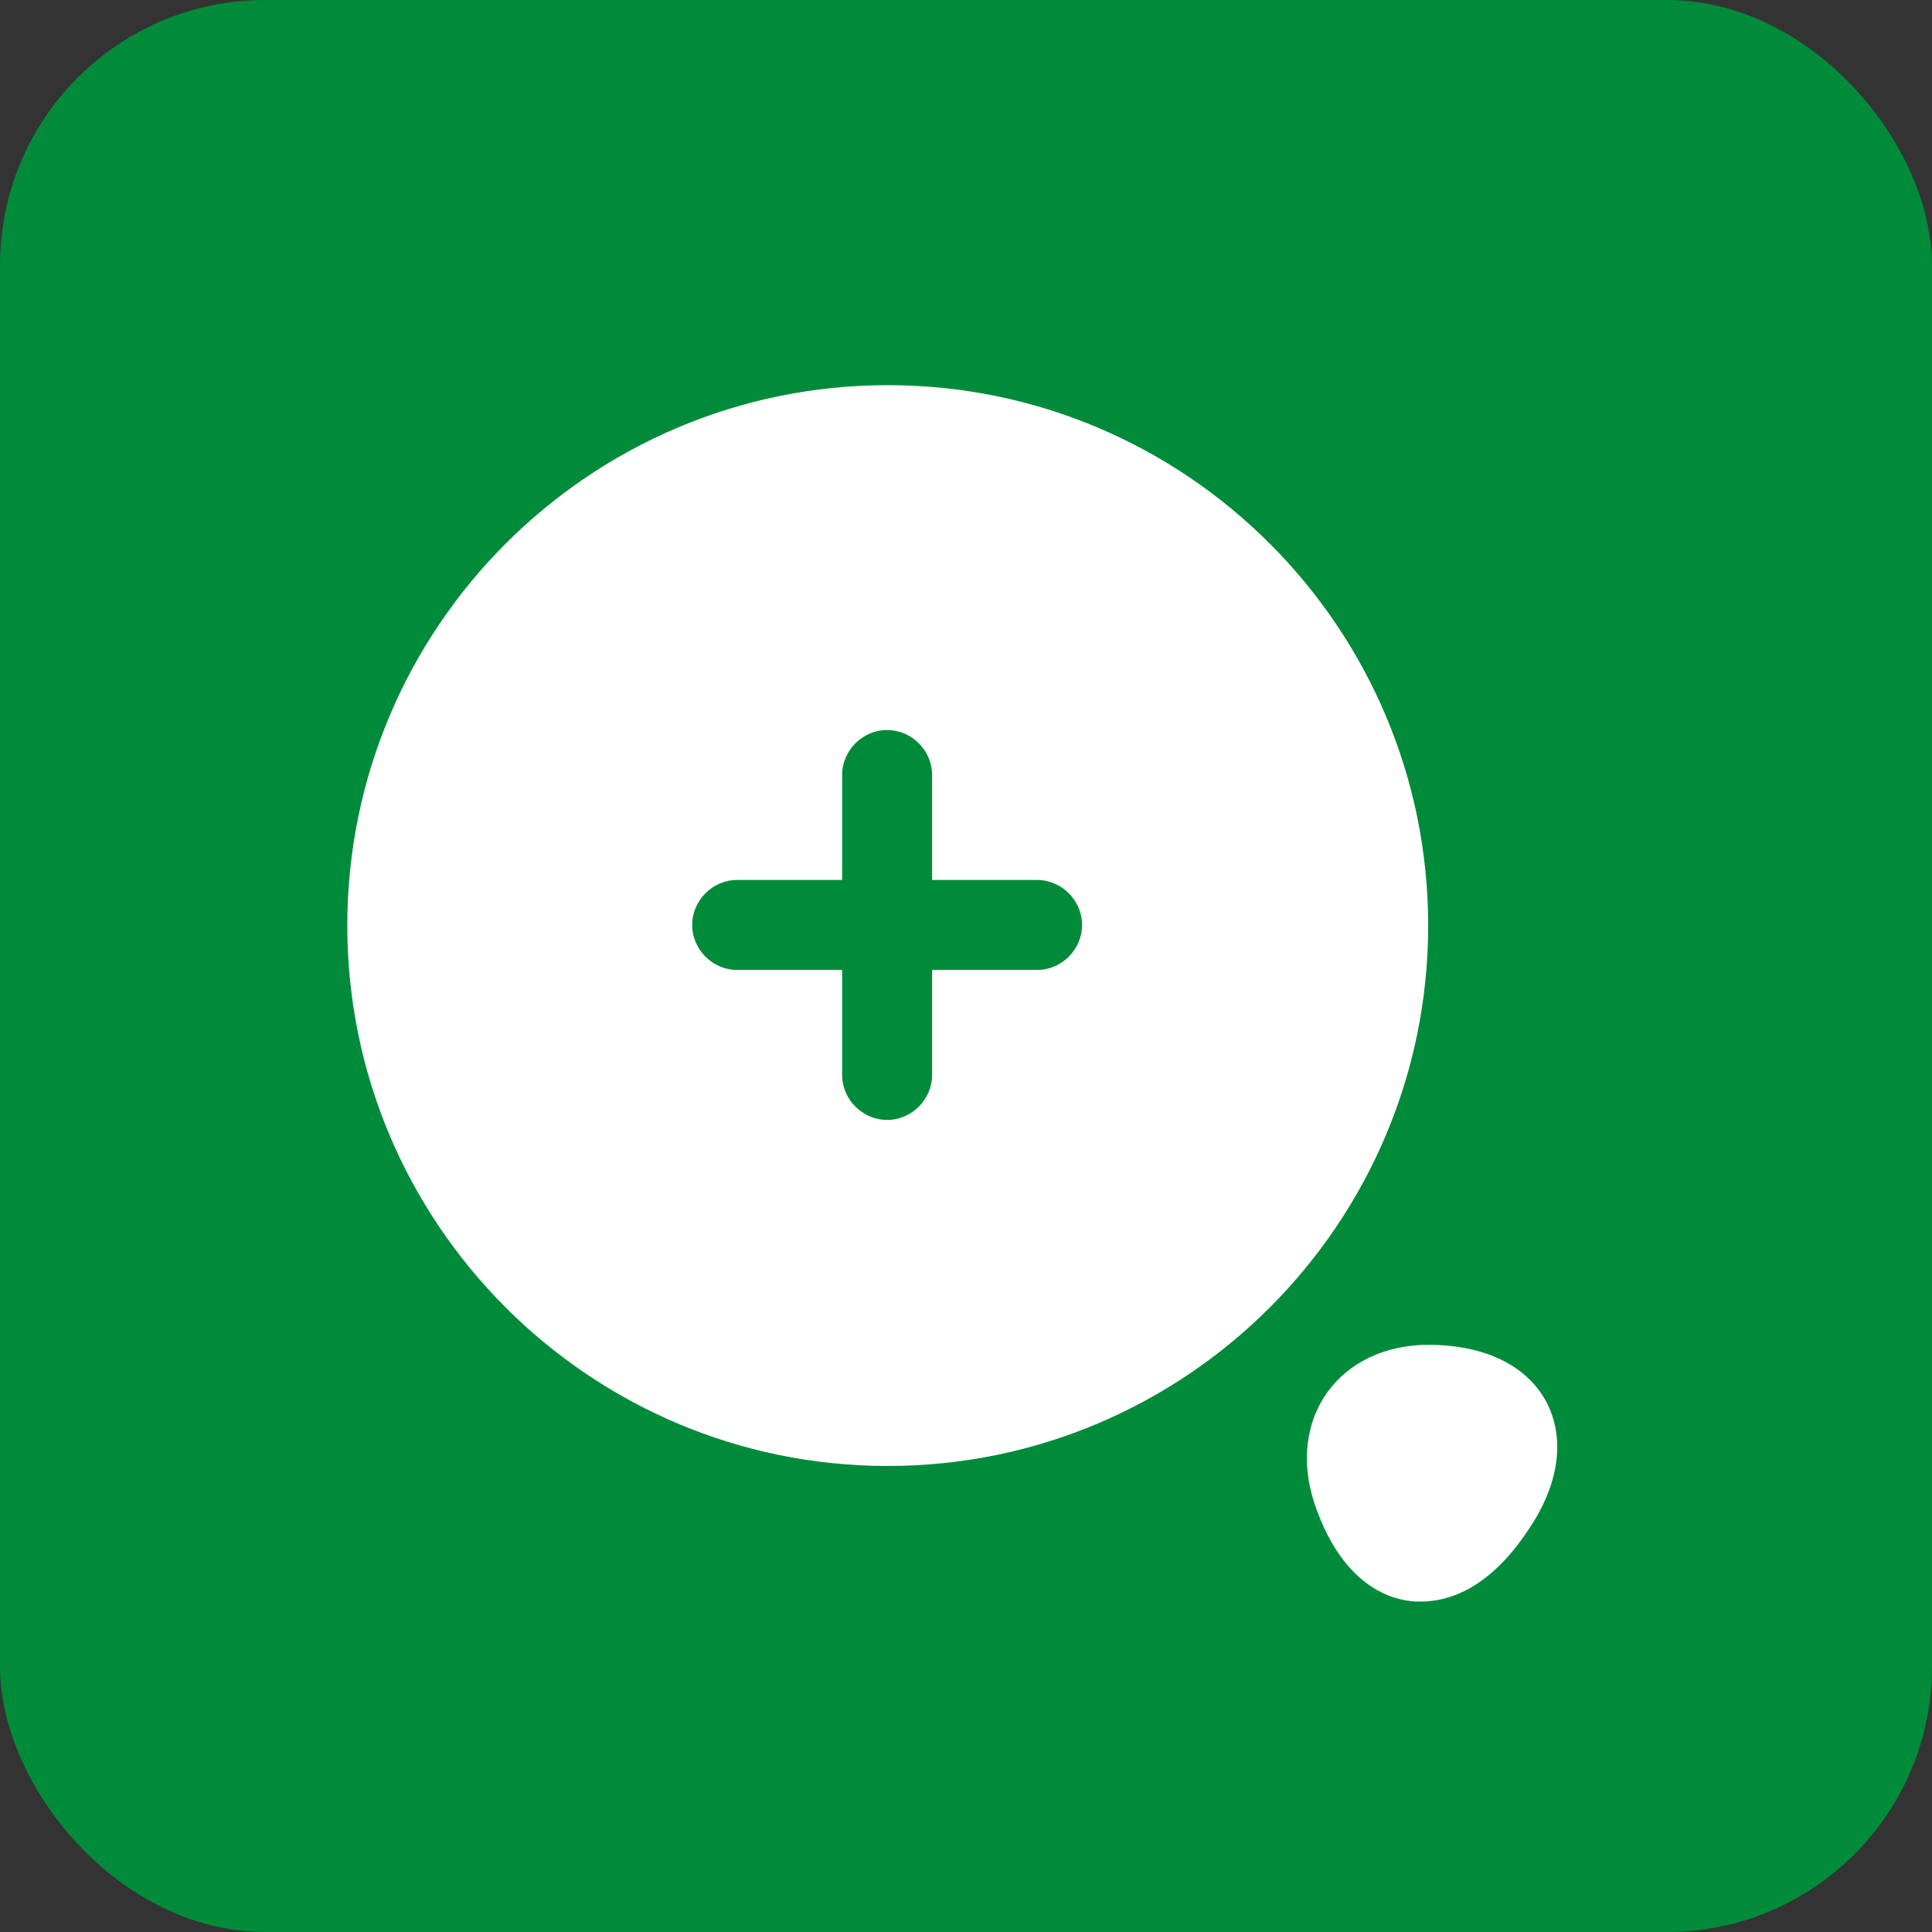
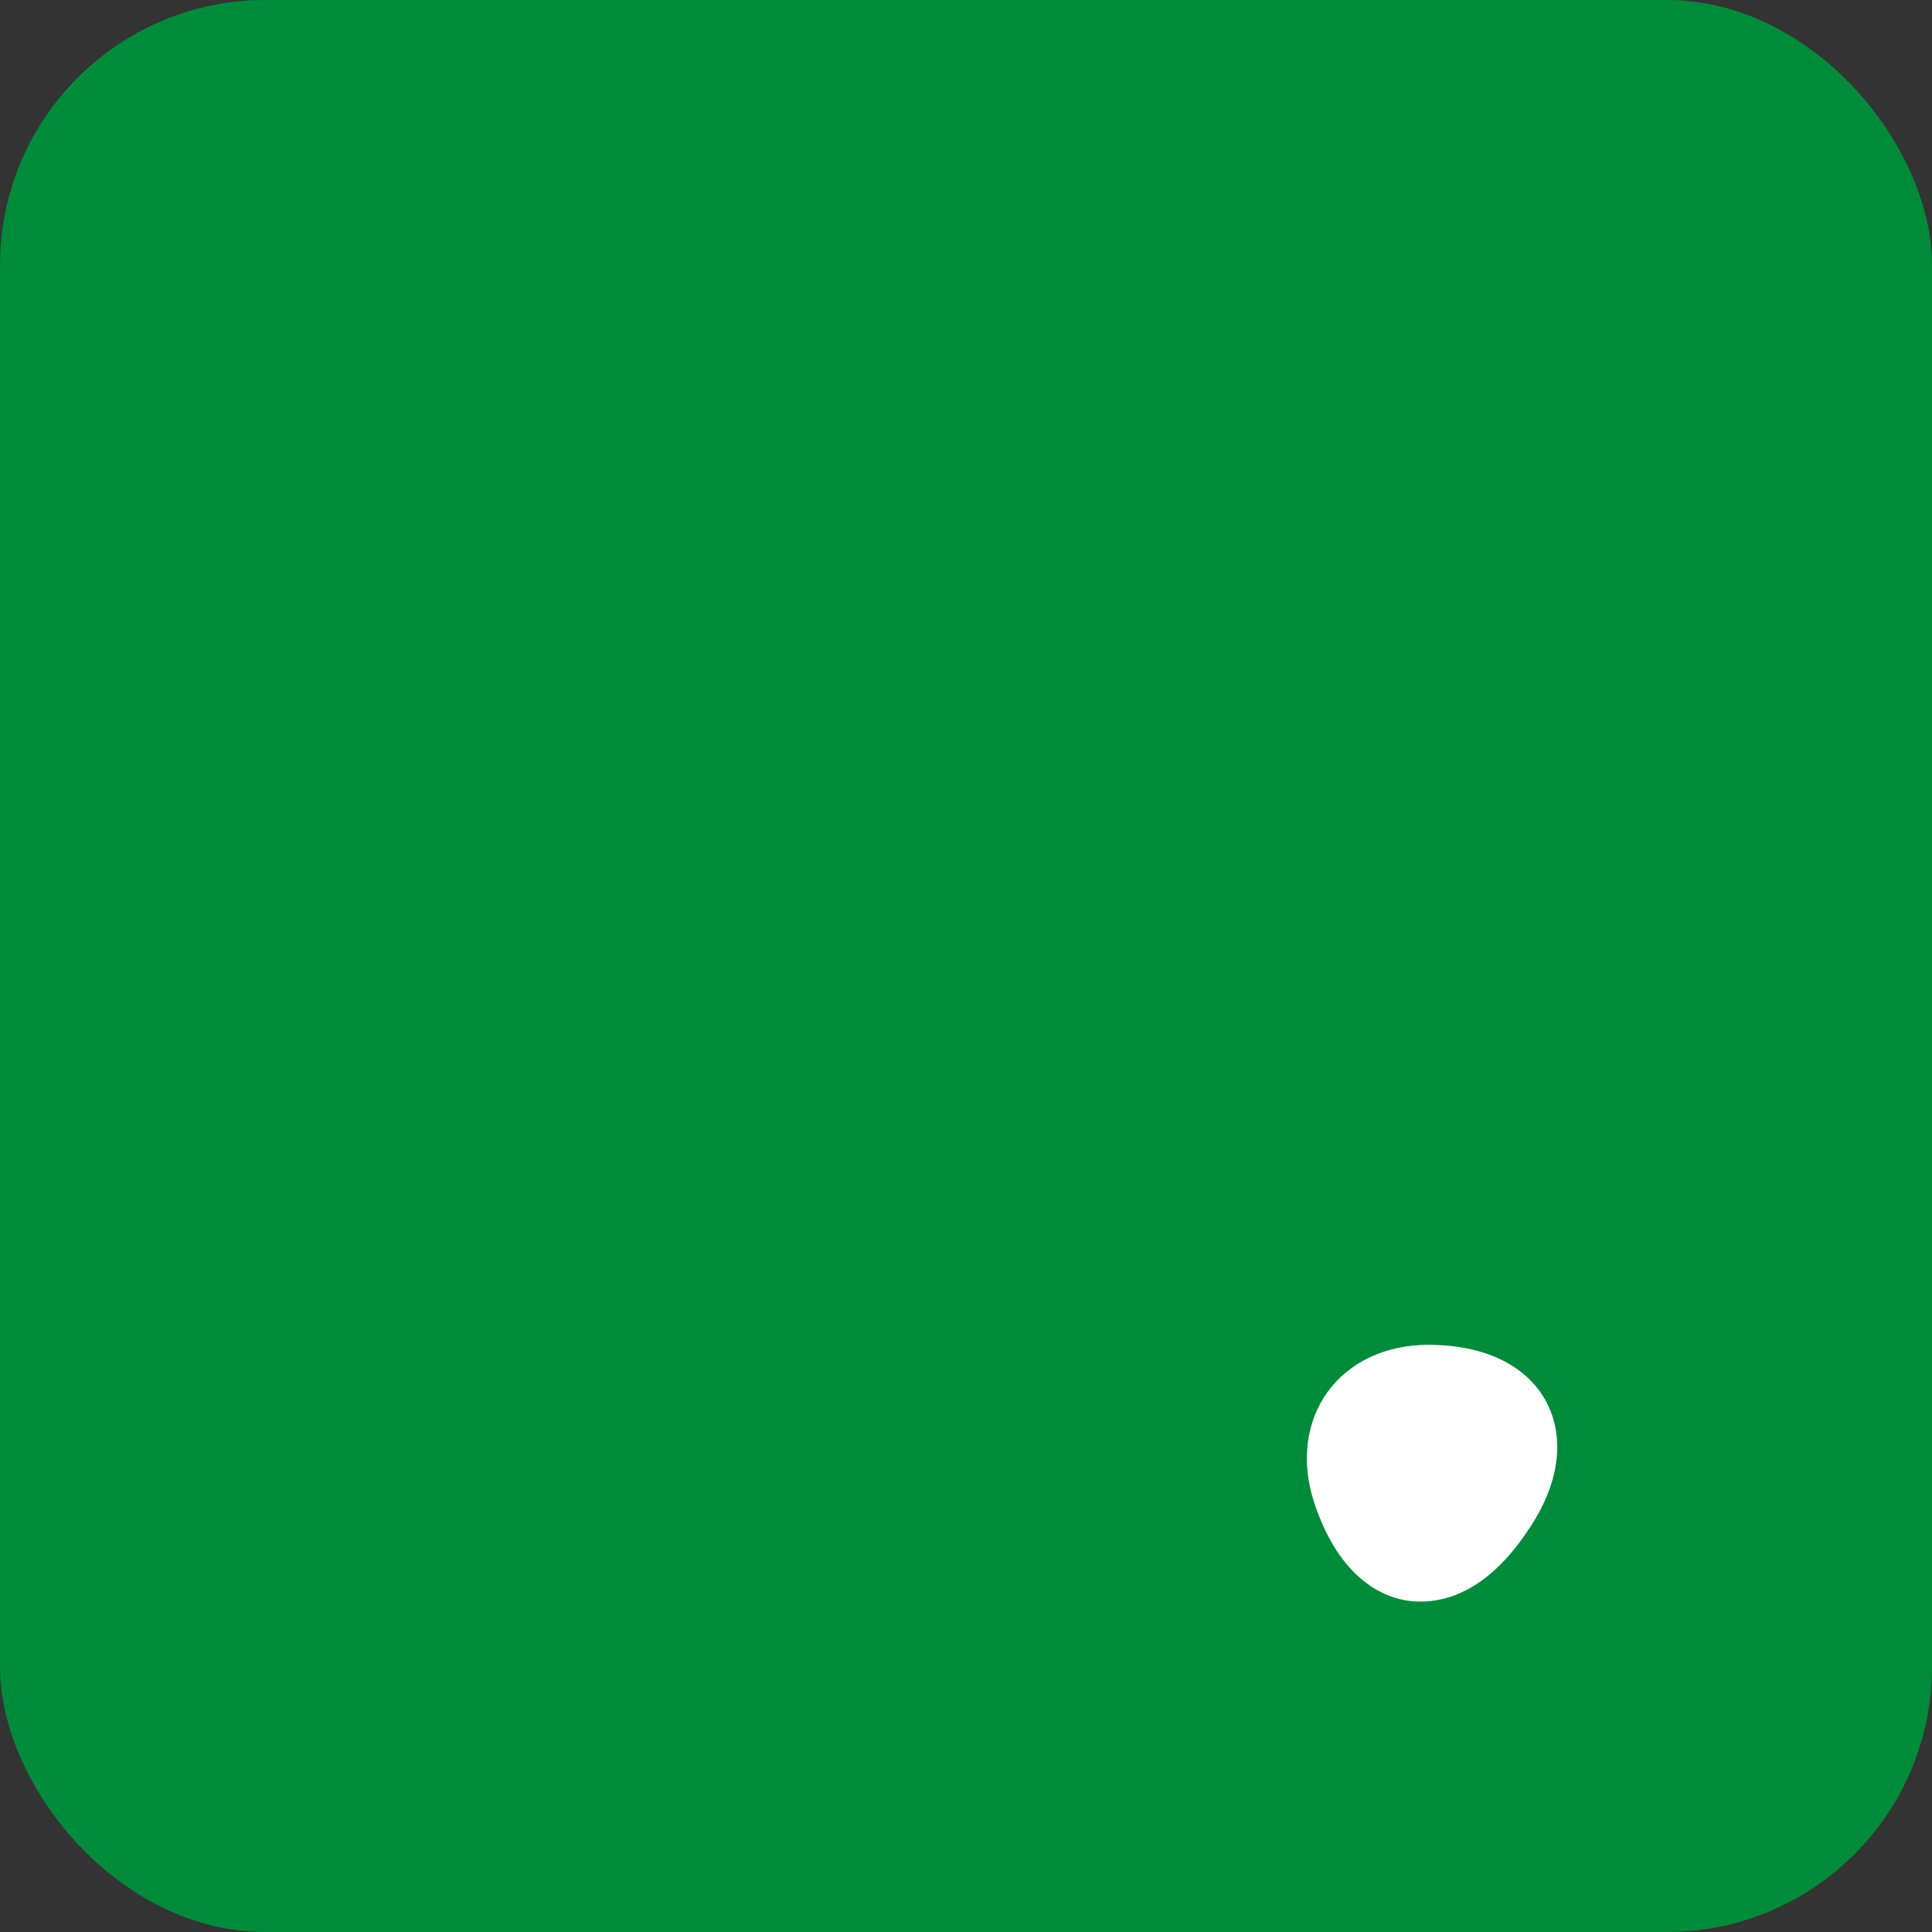
<svg xmlns="http://www.w3.org/2000/svg" width="51" height="51" viewBox="0 0 51 51" fill="none">
  <rect x="0" y="0" width="51" height="51" fill="#333333" stroke="none" />
  <rect width="51" height="51" rx="7" fill="#008B3B" />
-   <path d="M23.434 10.167C15.565 10.167 9.168 16.563 9.168 24.433C9.168 32.302 15.565 38.698 23.434 38.698C31.303 38.698 37.7 32.302 37.7 24.433C37.7 16.563 31.303 10.167 23.434 10.167ZM27.376 25.604H24.605V28.375C24.605 29.024 24.067 29.563 23.418 29.563C22.769 29.563 22.23 29.024 22.23 28.375V25.604H19.46C18.811 25.604 18.272 25.066 18.272 24.417C18.272 23.768 18.811 23.229 19.46 23.229H22.23V20.458C22.23 19.809 22.769 19.271 23.418 19.271C24.067 19.271 24.605 19.809 24.605 20.458V23.229H27.376C28.026 23.229 28.564 23.768 28.564 24.417C28.564 25.066 28.026 25.604 27.376 25.604Z" fill="white" />
  <path d="M40.819 37.004C40.296 36.038 39.188 35.5 37.7 35.5C36.575 35.5 35.61 35.959 35.04 36.751C34.47 37.542 34.343 38.603 34.691 39.664C35.372 41.722 36.56 42.182 37.209 42.261C37.304 42.277 37.399 42.277 37.51 42.277C38.206 42.277 39.283 41.976 40.328 40.408C41.167 39.189 41.325 37.97 40.819 37.004Z" fill="white" />
</svg>